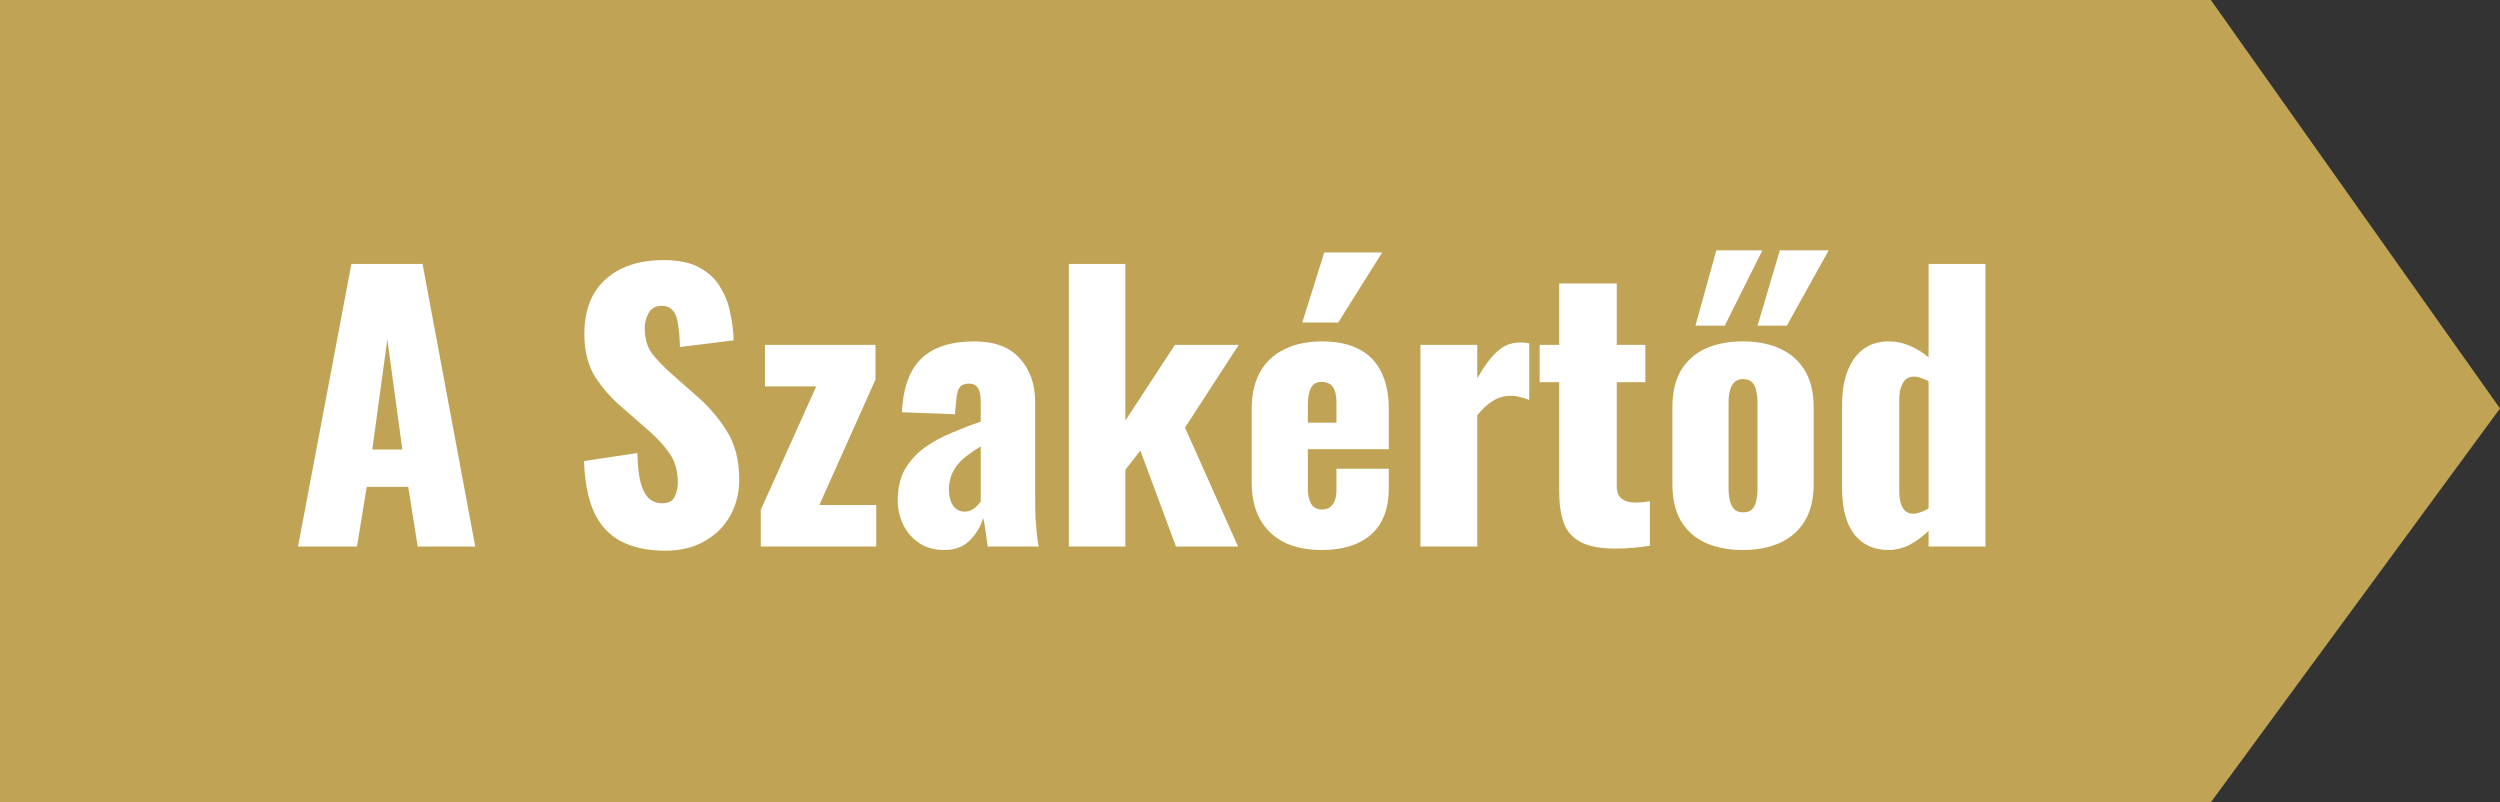
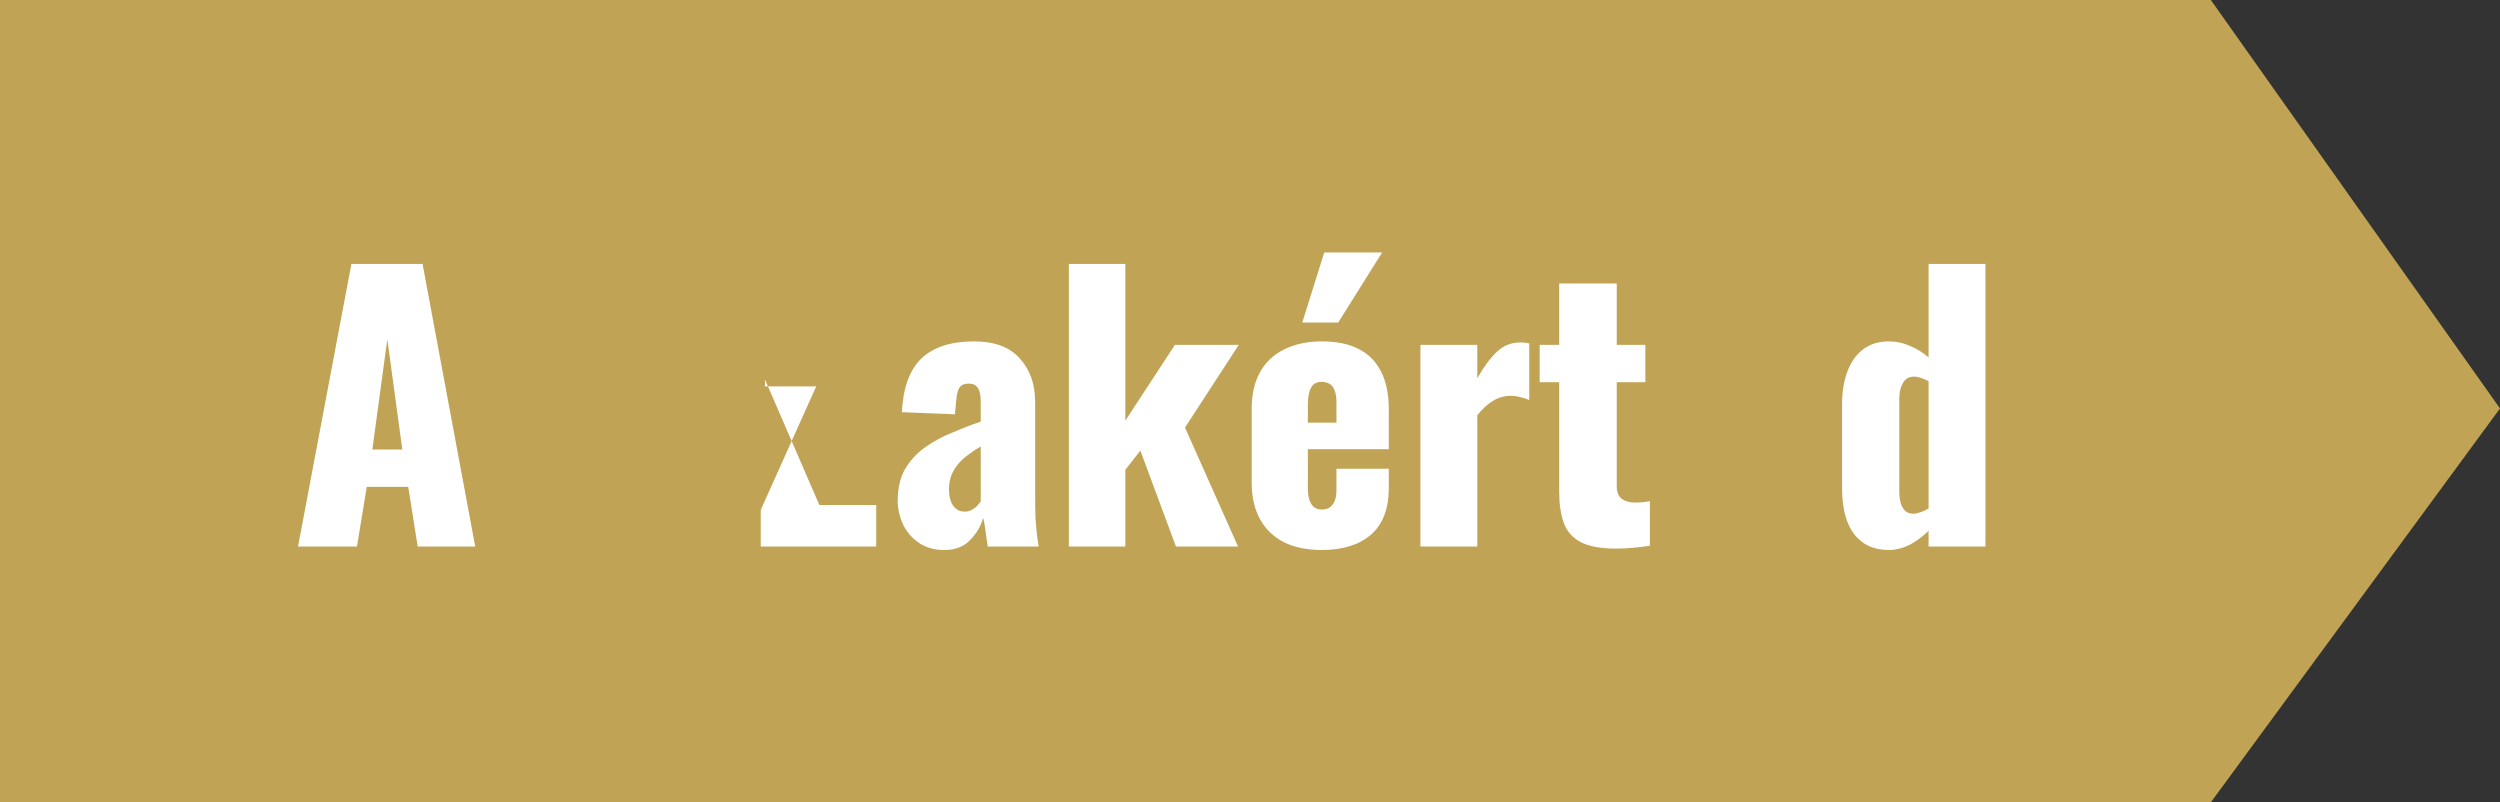
<svg xmlns="http://www.w3.org/2000/svg" width="215" height="69" viewBox="0 0 215 69" fill="none">
  <rect x="0" y="0" width="215" height="69" fill="#333333" stroke="none" />
  <path d="M0 69V0H190.132L215 35.127L190.132 69H0Z" fill="#C0A354" />
  <path d="M25.63 47L30.22 22.7H36.34L40.87 47H35.92L35.11 41.87H31.54L30.7 47H25.63ZM32.02 38.66H34.6L33.31 29.18L32.02 38.66Z" fill="white" />
-   <path d="M57.215 47.36C55.695 47.36 54.425 47.09 53.405 46.55C52.385 46.01 51.615 45.18 51.095 44.06C50.575 42.92 50.285 41.45 50.225 39.65L54.815 38.96C54.835 40 54.925 40.84 55.085 41.48C55.265 42.12 55.505 42.58 55.805 42.86C56.125 43.14 56.505 43.28 56.945 43.28C57.505 43.28 57.865 43.09 58.025 42.71C58.205 42.33 58.295 41.93 58.295 41.51C58.295 40.51 58.055 39.67 57.575 38.99C57.095 38.29 56.445 37.59 55.625 36.89L53.525 35.06C52.605 34.28 51.825 33.4 51.185 32.42C50.565 31.42 50.255 30.19 50.255 28.73C50.255 26.67 50.865 25.1 52.085 24.02C53.305 22.92 54.965 22.37 57.065 22.37C58.365 22.37 59.405 22.59 60.185 23.03C60.985 23.47 61.585 24.05 61.985 24.77C62.405 25.47 62.685 26.22 62.825 27.02C62.985 27.8 63.075 28.55 63.095 29.27L58.475 29.84C58.455 29.12 58.405 28.5 58.325 27.98C58.265 27.44 58.125 27.03 57.905 26.75C57.685 26.45 57.345 26.3 56.885 26.3C56.385 26.3 56.015 26.51 55.775 26.93C55.555 27.35 55.445 27.77 55.445 28.19C55.445 29.09 55.655 29.83 56.075 30.41C56.515 30.97 57.085 31.56 57.785 32.18L59.795 33.95C60.855 34.85 61.745 35.87 62.465 37.01C63.205 38.15 63.575 39.56 63.575 41.24C63.575 42.38 63.315 43.42 62.795 44.36C62.275 45.28 61.535 46.01 60.575 46.55C59.635 47.09 58.515 47.36 57.215 47.36Z" fill="white" />
-   <path d="M65.425 47V43.85L70.195 33.23H65.785V29.66H75.295V32.63L70.465 43.43H75.355V47H65.425Z" fill="white" />
+   <path d="M65.425 47V43.85L70.195 33.23H65.785V29.66V32.63L70.465 43.43H75.355V47H65.425Z" fill="white" />
  <path d="M81.223 47.3C80.343 47.3 79.603 47.09 79.003 46.67C78.403 46.25 77.953 45.72 77.653 45.08C77.353 44.42 77.203 43.75 77.203 43.07C77.203 41.99 77.413 41.08 77.833 40.34C78.273 39.6 78.843 38.98 79.543 38.48C80.243 37.98 81.013 37.56 81.853 37.22C82.693 36.86 83.523 36.54 84.343 36.26V34.52C84.343 34.22 84.313 33.96 84.253 33.74C84.193 33.5 84.093 33.32 83.953 33.2C83.813 33.06 83.603 32.99 83.323 32.99C83.043 32.99 82.823 33.05 82.663 33.17C82.523 33.29 82.423 33.46 82.363 33.68C82.303 33.88 82.263 34.11 82.243 34.37L82.123 35.63L77.563 35.45C77.663 33.37 78.213 31.84 79.213 30.86C80.233 29.86 81.753 29.36 83.773 29.36C85.533 29.36 86.843 29.85 87.703 30.83C88.583 31.79 89.023 33.04 89.023 34.58V42.68C89.023 43.4 89.033 44.03 89.053 44.57C89.093 45.11 89.133 45.58 89.173 45.98C89.233 46.38 89.283 46.72 89.323 47H84.943C84.883 46.54 84.813 46.04 84.733 45.5C84.653 44.96 84.593 44.64 84.553 44.54C84.353 45.26 83.973 45.9 83.413 46.46C82.873 47.02 82.143 47.3 81.223 47.3ZM82.963 44C83.163 44 83.343 43.96 83.503 43.88C83.683 43.8 83.843 43.69 83.983 43.55C84.123 43.41 84.243 43.27 84.343 43.13V38.39C83.943 38.63 83.573 38.88 83.233 39.14C82.893 39.38 82.603 39.65 82.363 39.95C82.123 40.25 81.933 40.58 81.793 40.94C81.673 41.28 81.613 41.67 81.613 42.11C81.613 42.69 81.733 43.15 81.973 43.49C82.213 43.83 82.543 44 82.963 44Z" fill="white" />
  <path d="M91.921 47V22.7H96.781V36.17L101.041 29.66H106.531L101.911 36.77L106.471 47H101.131L98.071 38.75L96.781 40.4V47H91.921Z" fill="white" />
  <path d="M113.675 47.3C112.415 47.3 111.335 47.08 110.435 46.64C109.535 46.18 108.845 45.52 108.365 44.66C107.885 43.78 107.645 42.73 107.645 41.51V35.15C107.645 33.91 107.885 32.86 108.365 32C108.845 31.14 109.535 30.49 110.435 30.05C111.355 29.59 112.435 29.36 113.675 29.36C114.955 29.36 116.015 29.58 116.855 30.02C117.715 30.46 118.355 31.11 118.775 31.97C119.215 32.83 119.435 33.89 119.435 35.15V38.63H112.475V41.96C112.475 42.4 112.525 42.76 112.625 43.04C112.725 43.32 112.865 43.52 113.045 43.64C113.225 43.76 113.435 43.82 113.675 43.82C113.915 43.82 114.125 43.77 114.305 43.67C114.505 43.55 114.655 43.37 114.755 43.13C114.875 42.89 114.935 42.56 114.935 42.14V40.31H119.435V41.99C119.435 43.75 118.925 45.08 117.905 45.98C116.885 46.86 115.475 47.3 113.675 47.3ZM112.475 36.35H114.935V34.61C114.935 34.15 114.875 33.79 114.755 33.53C114.655 33.27 114.505 33.09 114.305 32.99C114.125 32.89 113.905 32.84 113.645 32.84C113.405 32.84 113.195 32.9 113.015 33.02C112.855 33.14 112.725 33.35 112.625 33.65C112.525 33.93 112.475 34.34 112.475 34.88V36.35ZM111.995 27.74L113.885 21.71H118.865L115.085 27.74H111.995Z" fill="white" />
  <path d="M122.156 47V29.66H127.046V32.54C127.606 31.54 128.166 30.78 128.726 30.26C129.286 29.72 129.966 29.45 130.766 29.45C130.926 29.45 131.066 29.46 131.186 29.48C131.306 29.48 131.416 29.5 131.516 29.54V34.4C131.296 34.3 131.046 34.22 130.766 34.16C130.506 34.08 130.226 34.04 129.926 34.04C129.366 34.04 128.846 34.19 128.366 34.49C127.886 34.79 127.446 35.2 127.046 35.72V47H122.156Z" fill="white" />
  <path d="M138.951 47.18C137.651 47.18 136.641 46.99 135.921 46.61C135.221 46.23 134.741 45.68 134.481 44.96C134.221 44.22 134.091 43.33 134.091 42.29V32.87H132.411V29.66H134.091V24.38H139.041V29.66H141.501V32.87H139.041V41.81C139.041 42.31 139.181 42.67 139.461 42.89C139.761 43.11 140.131 43.22 140.571 43.22C140.831 43.22 141.071 43.21 141.291 43.19C141.511 43.15 141.711 43.12 141.891 43.1V46.94C141.631 46.98 141.221 47.03 140.661 47.09C140.101 47.15 139.531 47.18 138.951 47.18Z" fill="white" />
-   <path d="M149.886 47.3C148.646 47.3 147.566 47.09 146.646 46.67C145.746 46.25 145.046 45.62 144.546 44.78C144.066 43.94 143.826 42.89 143.826 41.63V35.03C143.826 33.77 144.066 32.72 144.546 31.88C145.046 31.04 145.746 30.41 146.646 29.99C147.566 29.57 148.646 29.36 149.886 29.36C151.126 29.36 152.196 29.57 153.096 29.99C154.016 30.41 154.726 31.04 155.226 31.88C155.726 32.72 155.976 33.77 155.976 35.03V41.63C155.976 42.89 155.726 43.94 155.226 44.78C154.726 45.62 154.016 46.25 153.096 46.67C152.196 47.09 151.126 47.3 149.886 47.3ZM149.916 44.06C150.236 44.06 150.486 43.98 150.666 43.82C150.846 43.64 150.966 43.4 151.026 43.1C151.106 42.78 151.146 42.4 151.146 41.96V34.7C151.146 34.26 151.106 33.89 151.026 33.59C150.966 33.27 150.846 33.03 150.666 32.87C150.486 32.69 150.236 32.6 149.916 32.6C149.596 32.6 149.346 32.69 149.166 32.87C148.986 33.03 148.856 33.27 148.776 33.59C148.696 33.89 148.656 34.26 148.656 34.7V41.96C148.656 42.4 148.696 42.78 148.776 43.1C148.856 43.4 148.986 43.64 149.166 43.82C149.346 43.98 149.596 44.06 149.916 44.06ZM151.146 28.01L153.066 21.53H157.266L153.666 28.01H151.146ZM145.806 28.01L147.606 21.53H151.566L148.326 28.01H145.806Z" fill="white" />
  <path d="M162.438 47.3C161.158 47.3 160.168 46.85 159.468 45.95C158.768 45.05 158.418 43.72 158.418 41.96V34.79C158.418 33.71 158.568 32.77 158.868 31.97C159.168 31.15 159.618 30.51 160.218 30.05C160.818 29.59 161.558 29.36 162.438 29.36C163.078 29.36 163.688 29.49 164.268 29.75C164.848 29.99 165.378 30.32 165.858 30.74V22.7H170.748V47H165.858V45.65C165.318 46.17 164.758 46.58 164.178 46.88C163.598 47.16 163.018 47.3 162.438 47.3ZM164.568 44.18C164.728 44.18 164.918 44.14 165.138 44.06C165.378 43.98 165.618 43.87 165.858 43.73V32.78C165.658 32.68 165.448 32.59 165.228 32.51C165.008 32.43 164.798 32.39 164.598 32.39C164.158 32.39 163.838 32.58 163.638 32.96C163.438 33.32 163.338 33.76 163.338 34.28V42.26C163.338 42.62 163.378 42.95 163.458 43.25C163.538 43.53 163.668 43.76 163.848 43.94C164.028 44.1 164.268 44.18 164.568 44.18Z" fill="white" />
</svg>